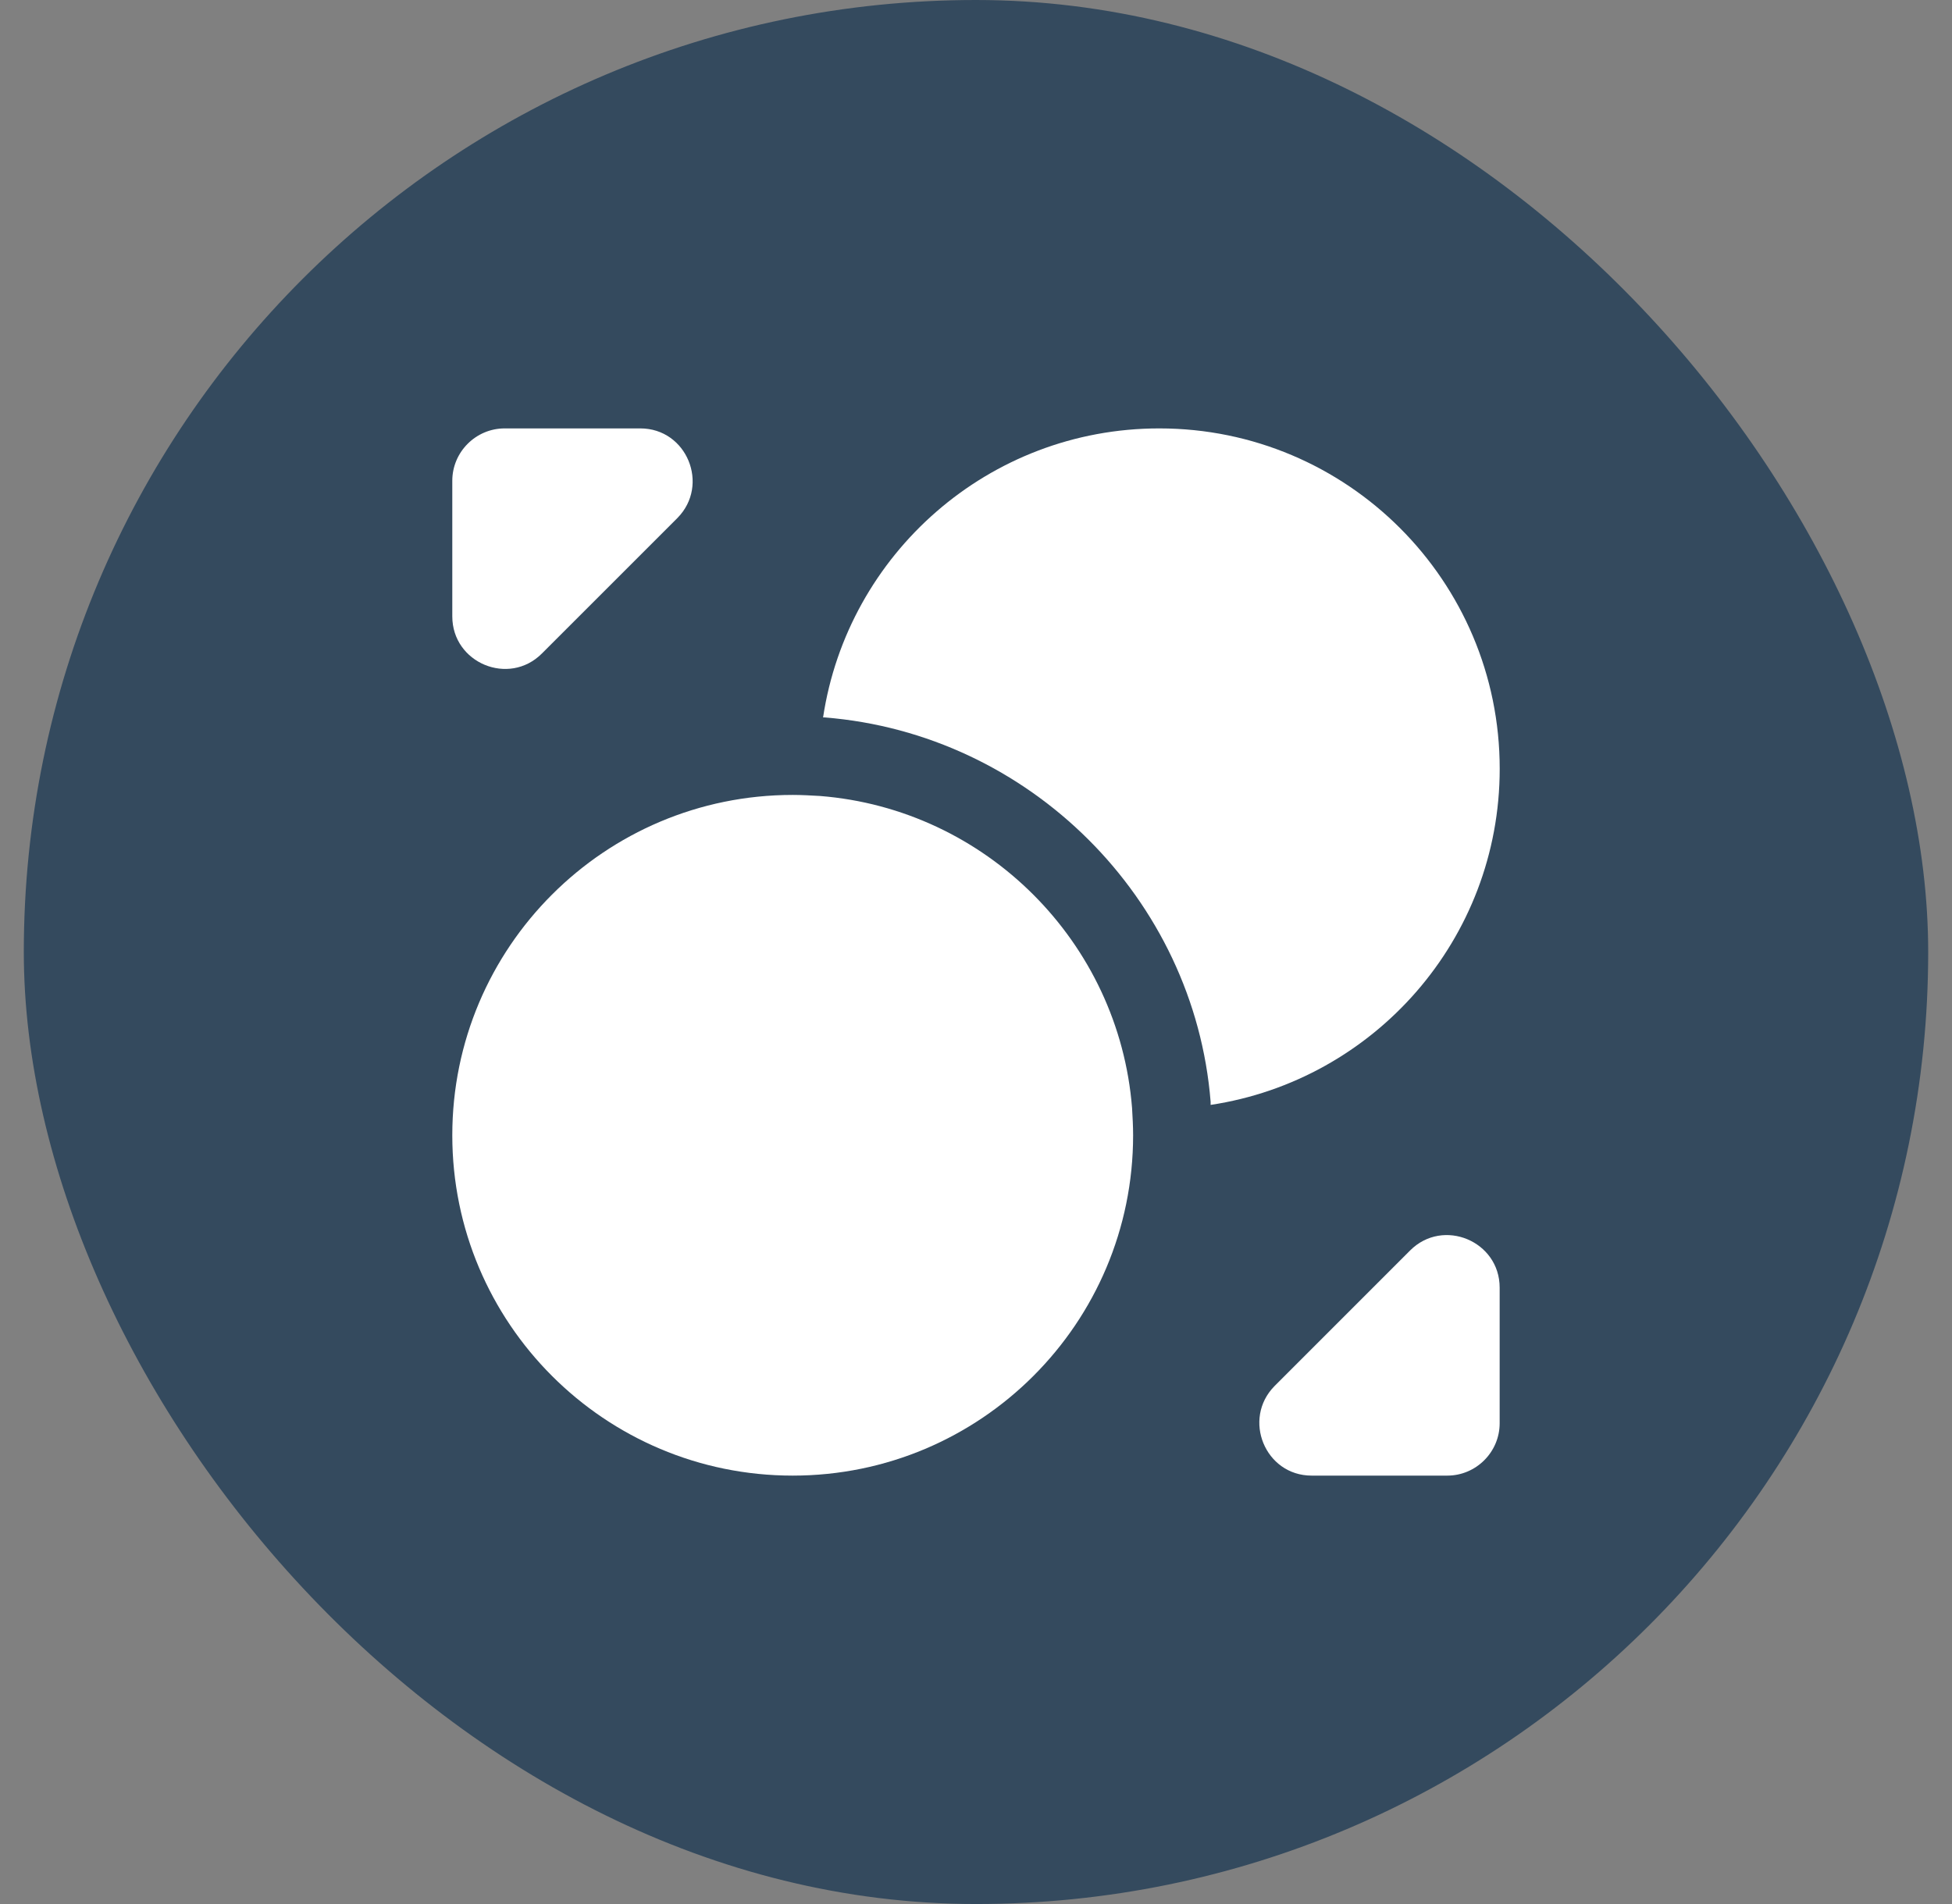
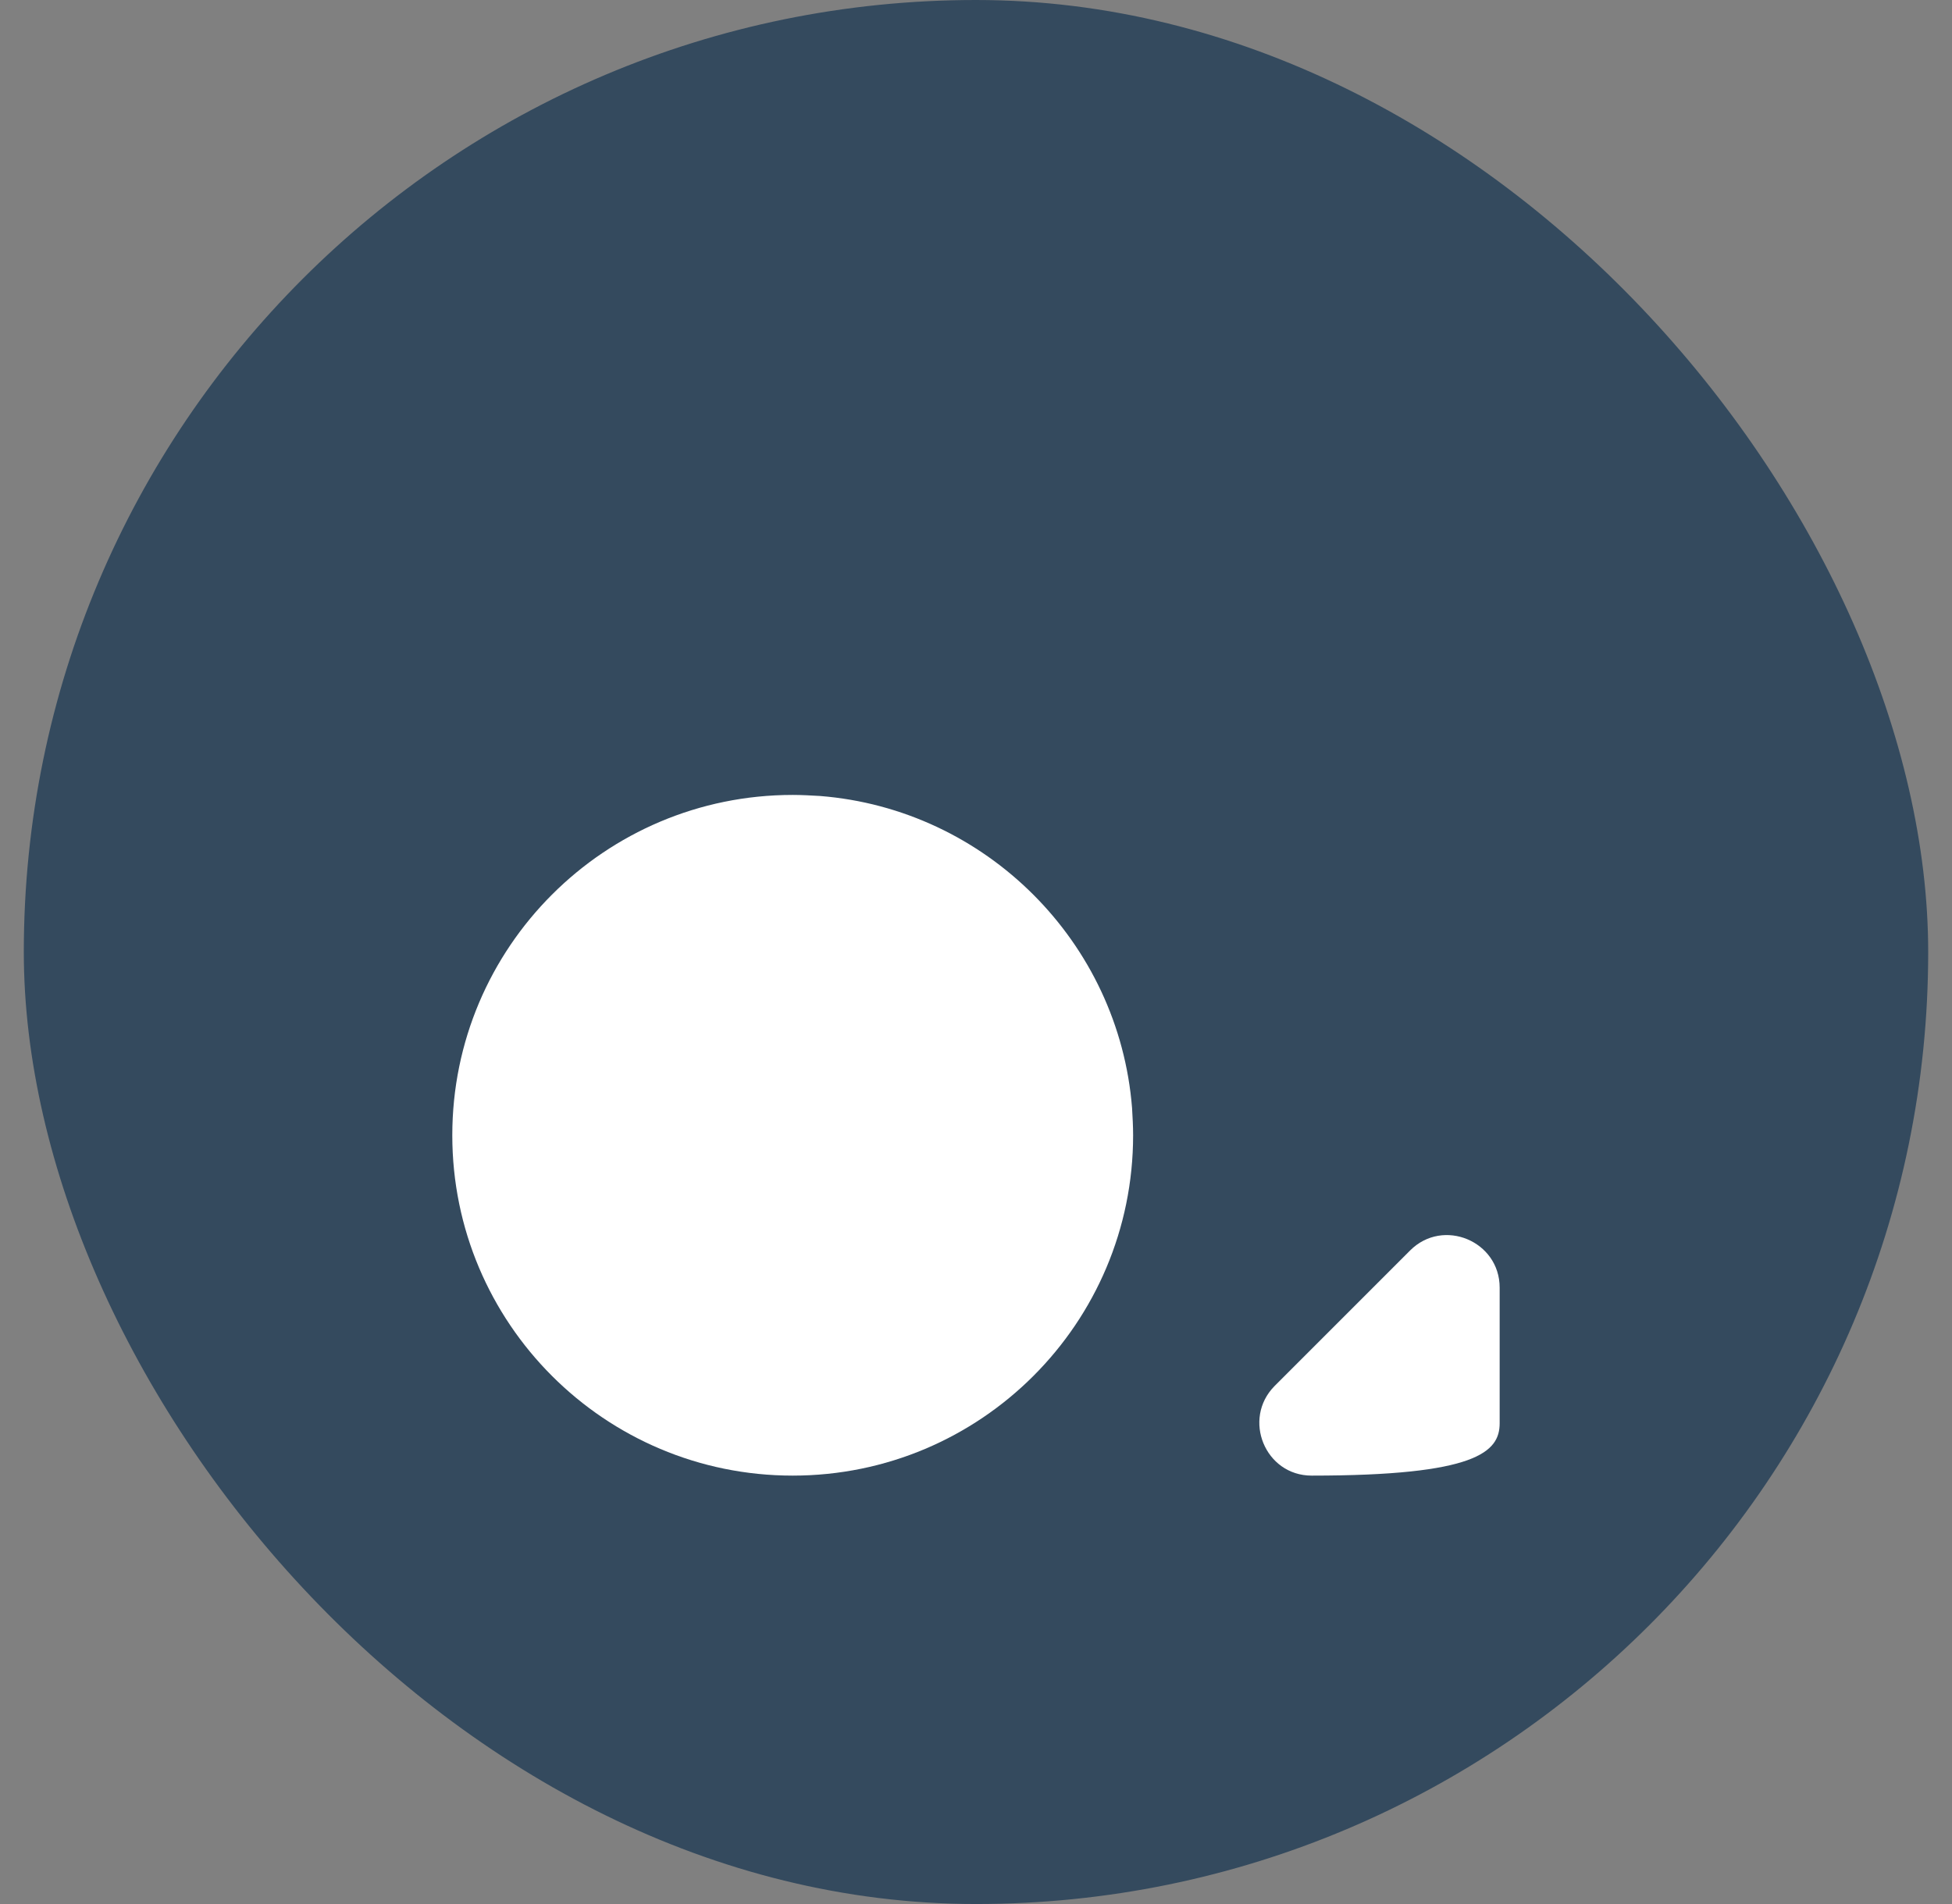
<svg xmlns="http://www.w3.org/2000/svg" width="41" height="40" viewBox="0 0 41 40" fill="none">
  <rect x="0" y="0" width="41" height="40" fill="#808080" stroke="none" />
  <rect x="0.5" width="40" height="40" rx="20" fill="#344A5E" />
  <path d="M23.8 23.85C23.8 27.799 20.599 31 16.65 31C12.701 31 9.5 27.799 9.5 23.85C9.5 19.901 12.701 16.7 16.65 16.7C16.837 16.7 17.035 16.711 17.222 16.722C20.709 16.997 23.503 19.791 23.778 23.278C23.789 23.465 23.8 23.663 23.8 23.85Z" fill="white" />
-   <path d="M31.5 16.15C31.5 19.736 28.86 22.695 25.428 23.212V23.146C25.087 18.878 21.622 15.413 17.321 15.072H17.288C17.805 11.64 20.764 9 24.35 9C28.299 9 31.5 12.201 31.5 16.15Z" fill="white" />
-   <path d="M13.449 9H10.6C9.995 9 9.5 9.495 9.5 10.1V12.949C9.5 13.928 10.688 14.423 11.381 13.73L14.23 10.881C14.912 10.188 14.428 9 13.449 9Z" fill="white" />
-   <path d="M27.55 31H30.399C31.004 31 31.499 30.505 31.499 29.9V27.051C31.499 26.072 30.311 25.577 29.618 26.27L26.77 29.119C26.087 29.812 26.572 31 27.55 31Z" fill="white" />
+   <path d="M27.55 31C31.004 31 31.499 30.505 31.499 29.9V27.051C31.499 26.072 30.311 25.577 29.618 26.27L26.77 29.119C26.087 29.812 26.572 31 27.55 31Z" fill="white" />
</svg>